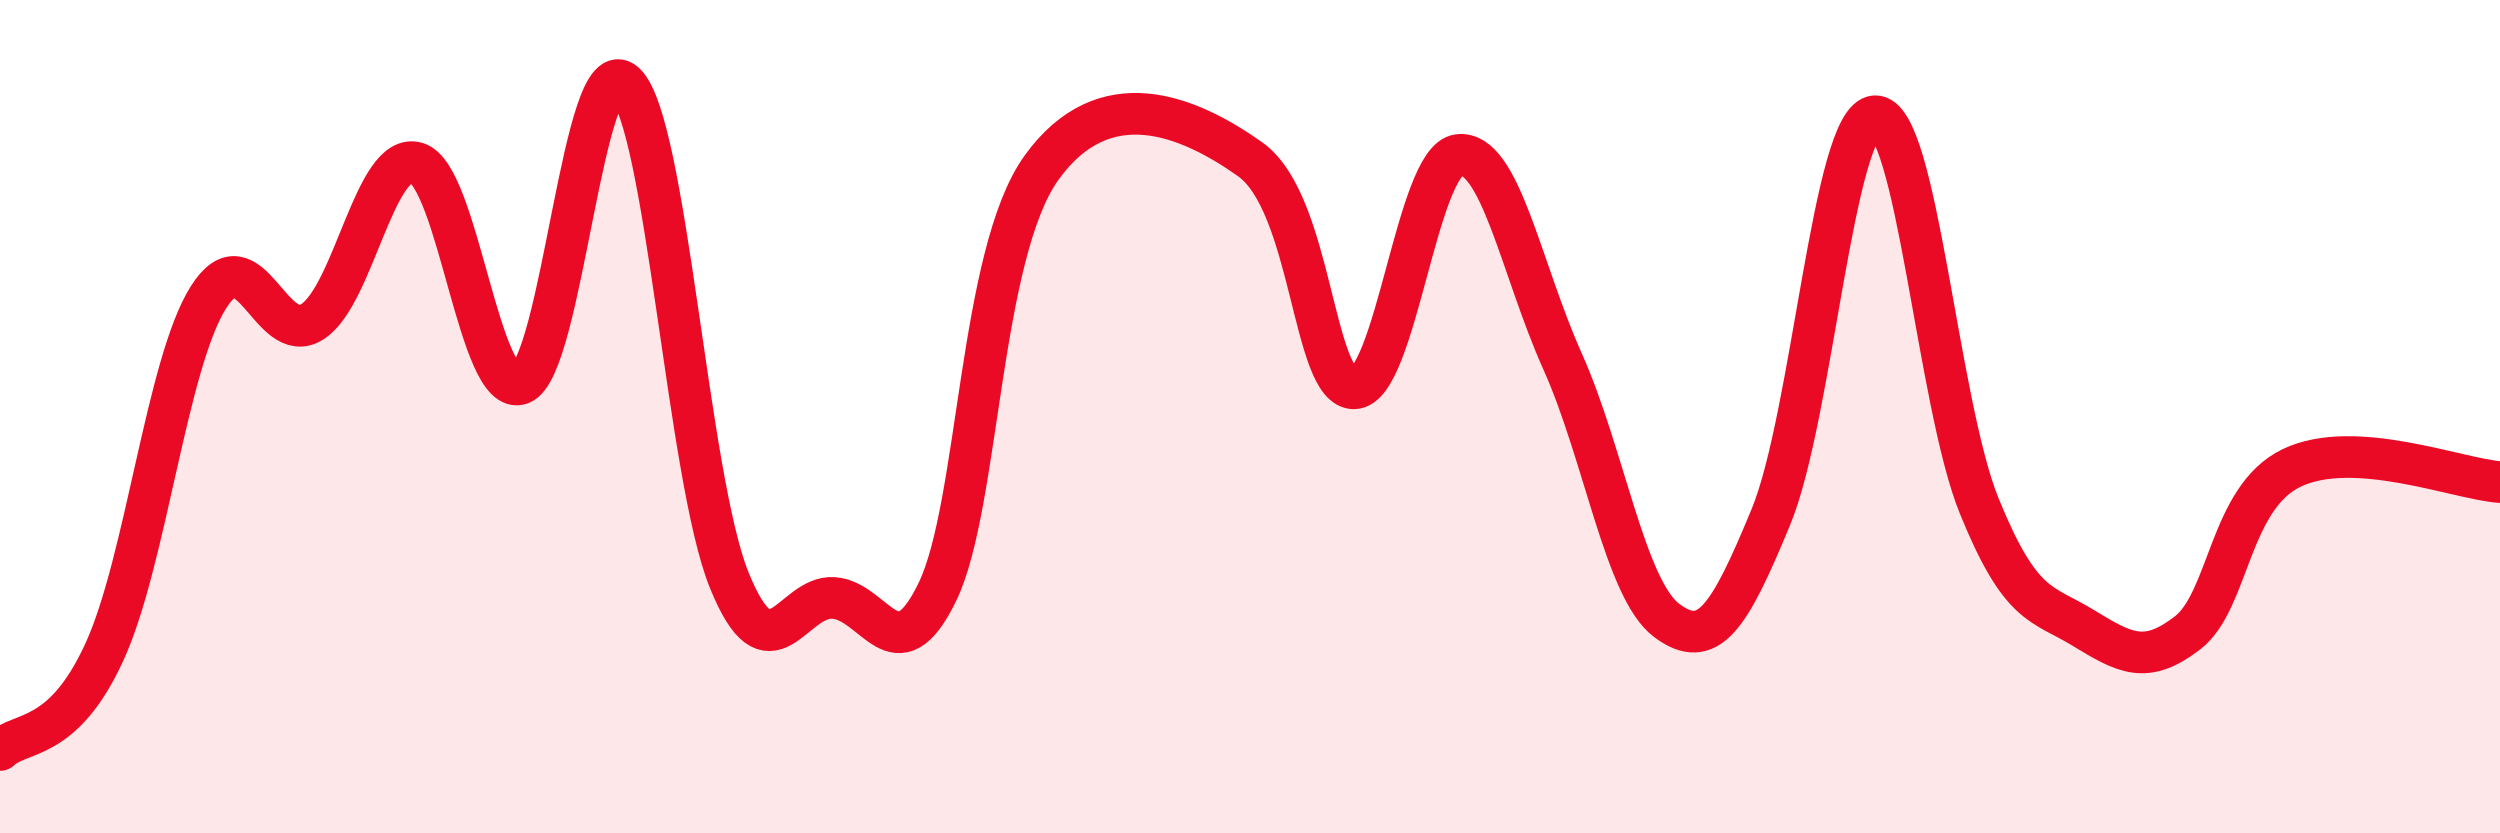
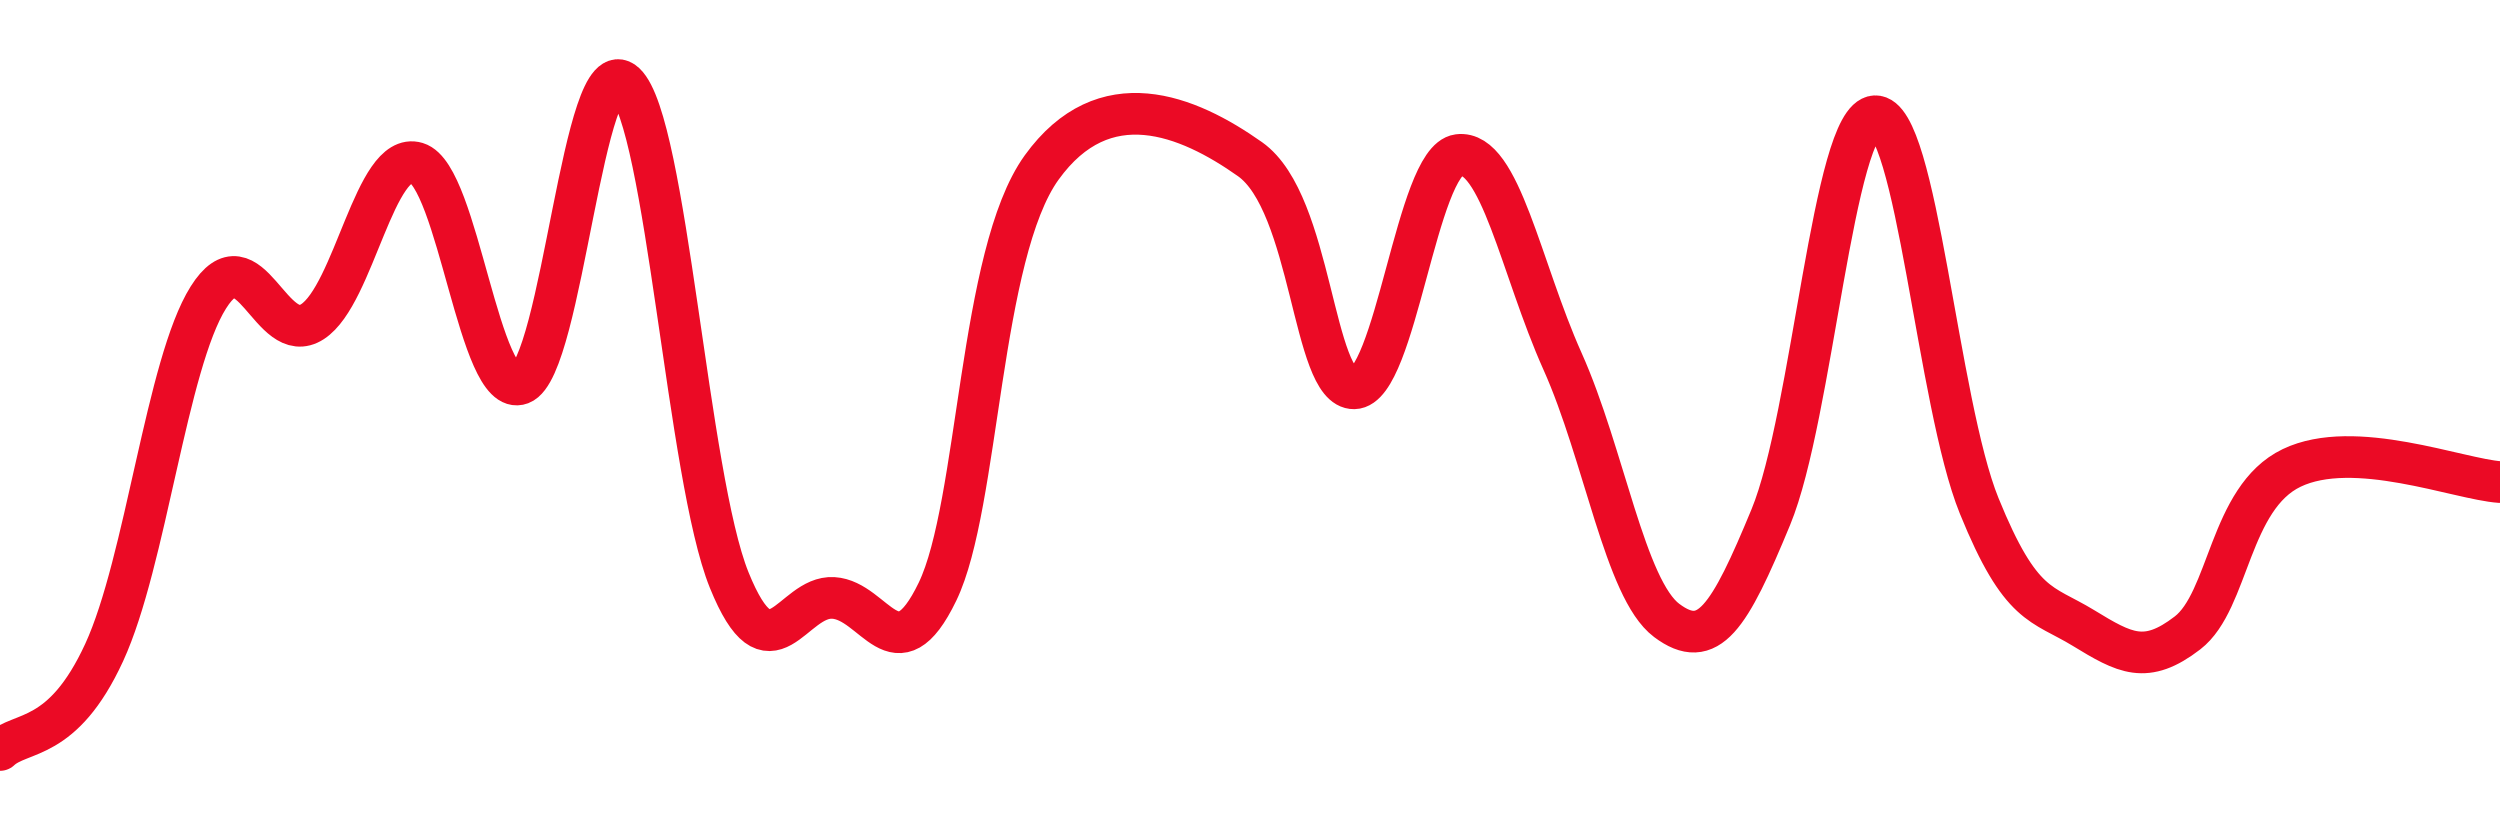
<svg xmlns="http://www.w3.org/2000/svg" width="60" height="20" viewBox="0 0 60 20">
-   <path d="M 0,18 C 0.5,17.53 1.5,17.83 2.5,15.66 C 3.5,13.49 4,8.73 5,7.14 C 6,5.55 6.5,8.37 7.5,7.72 C 8.5,7.07 9,3.61 10,3.91 C 11,4.21 11.5,9.59 12.5,9.21 C 13.5,8.83 14,1.06 15,2 C 16,2.94 16.5,11.45 17.5,13.92 C 18.5,16.39 19,14.29 20,14.35 C 21,14.41 21.5,16.27 22.5,14.2 C 23.5,12.13 23.5,6.1 25,4.02 C 26.5,1.94 28.5,2.76 30,3.82 C 31.5,4.88 31.5,9.34 32.5,9.32 C 33.5,9.3 34,3.85 35,3.72 C 36,3.59 36.5,6.44 37.5,8.67 C 38.5,10.9 39,14.14 40,14.89 C 41,15.64 41.5,14.83 42.5,12.41 C 43.5,9.99 44,2.84 45,2.79 C 46,2.74 46.5,9.68 47.5,12.14 C 48.5,14.6 49,14.46 50,15.07 C 51,15.68 51.5,15.96 52.5,15.19 C 53.5,14.42 53.5,11.95 55,11.23 C 56.5,10.51 59,11.5 60,11.57L60 20L0 20Z" fill="#EB0A25" opacity="0.1" stroke-linecap="round" stroke-linejoin="round" />
  <path d="M 0,18 C 0.5,17.53 1.5,17.83 2.5,15.66 C 3.5,13.49 4,8.73 5,7.14 C 6,5.55 6.5,8.37 7.5,7.72 C 8.5,7.07 9,3.61 10,3.91 C 11,4.21 11.5,9.59 12.5,9.21 C 13.5,8.83 14,1.06 15,2 C 16,2.94 16.5,11.45 17.5,13.92 C 18.5,16.39 19,14.29 20,14.35 C 21,14.41 21.5,16.27 22.5,14.2 C 23.5,12.13 23.5,6.1 25,4.02 C 26.5,1.94 28.5,2.76 30,3.82 C 31.5,4.88 31.5,9.34 32.5,9.32 C 33.5,9.3 34,3.85 35,3.72 C 36,3.59 36.5,6.44 37.5,8.67 C 38.5,10.9 39,14.14 40,14.89 C 41,15.64 41.5,14.83 42.5,12.41 C 43.5,9.99 44,2.84 45,2.79 C 46,2.74 46.5,9.68 47.5,12.14 C 48.5,14.6 49,14.46 50,15.07 C 51,15.68 51.5,15.96 52.5,15.19 C 53.5,14.42 53.5,11.95 55,11.23 C 56.5,10.51 59,11.5 60,11.57" stroke="#EB0A25" stroke-width="1" fill="none" stroke-linecap="round" stroke-linejoin="round" />
</svg>